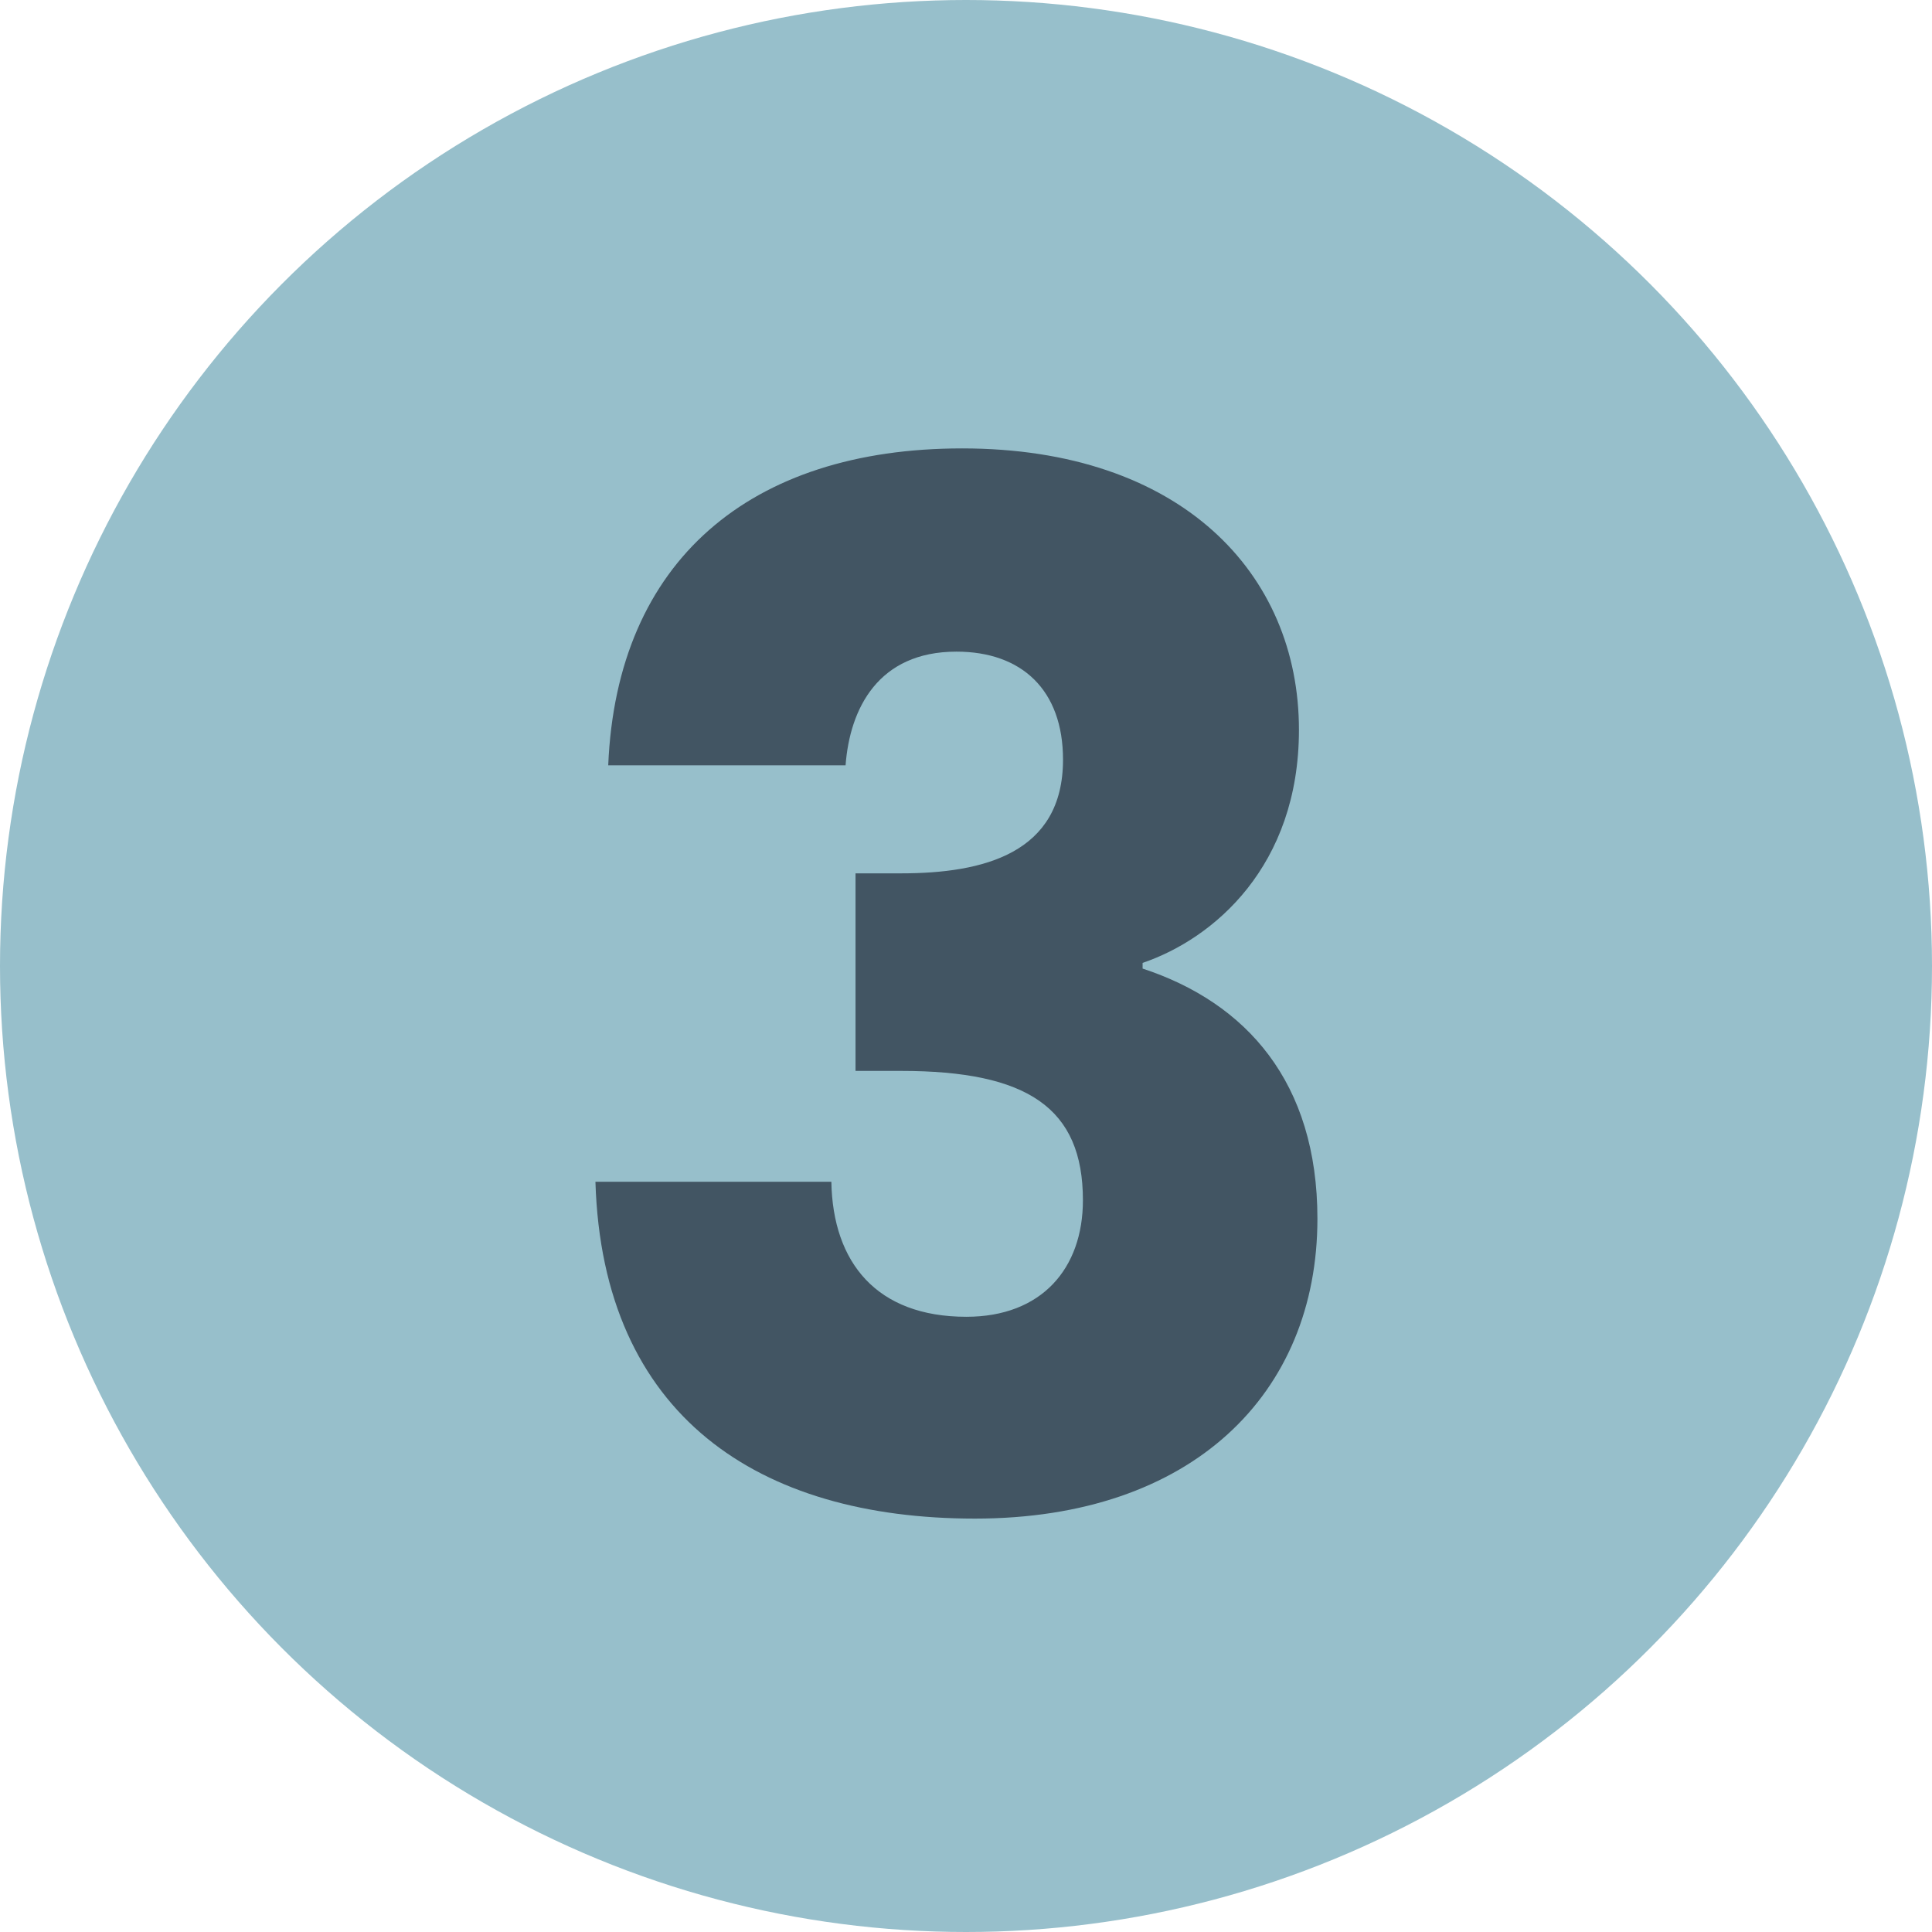
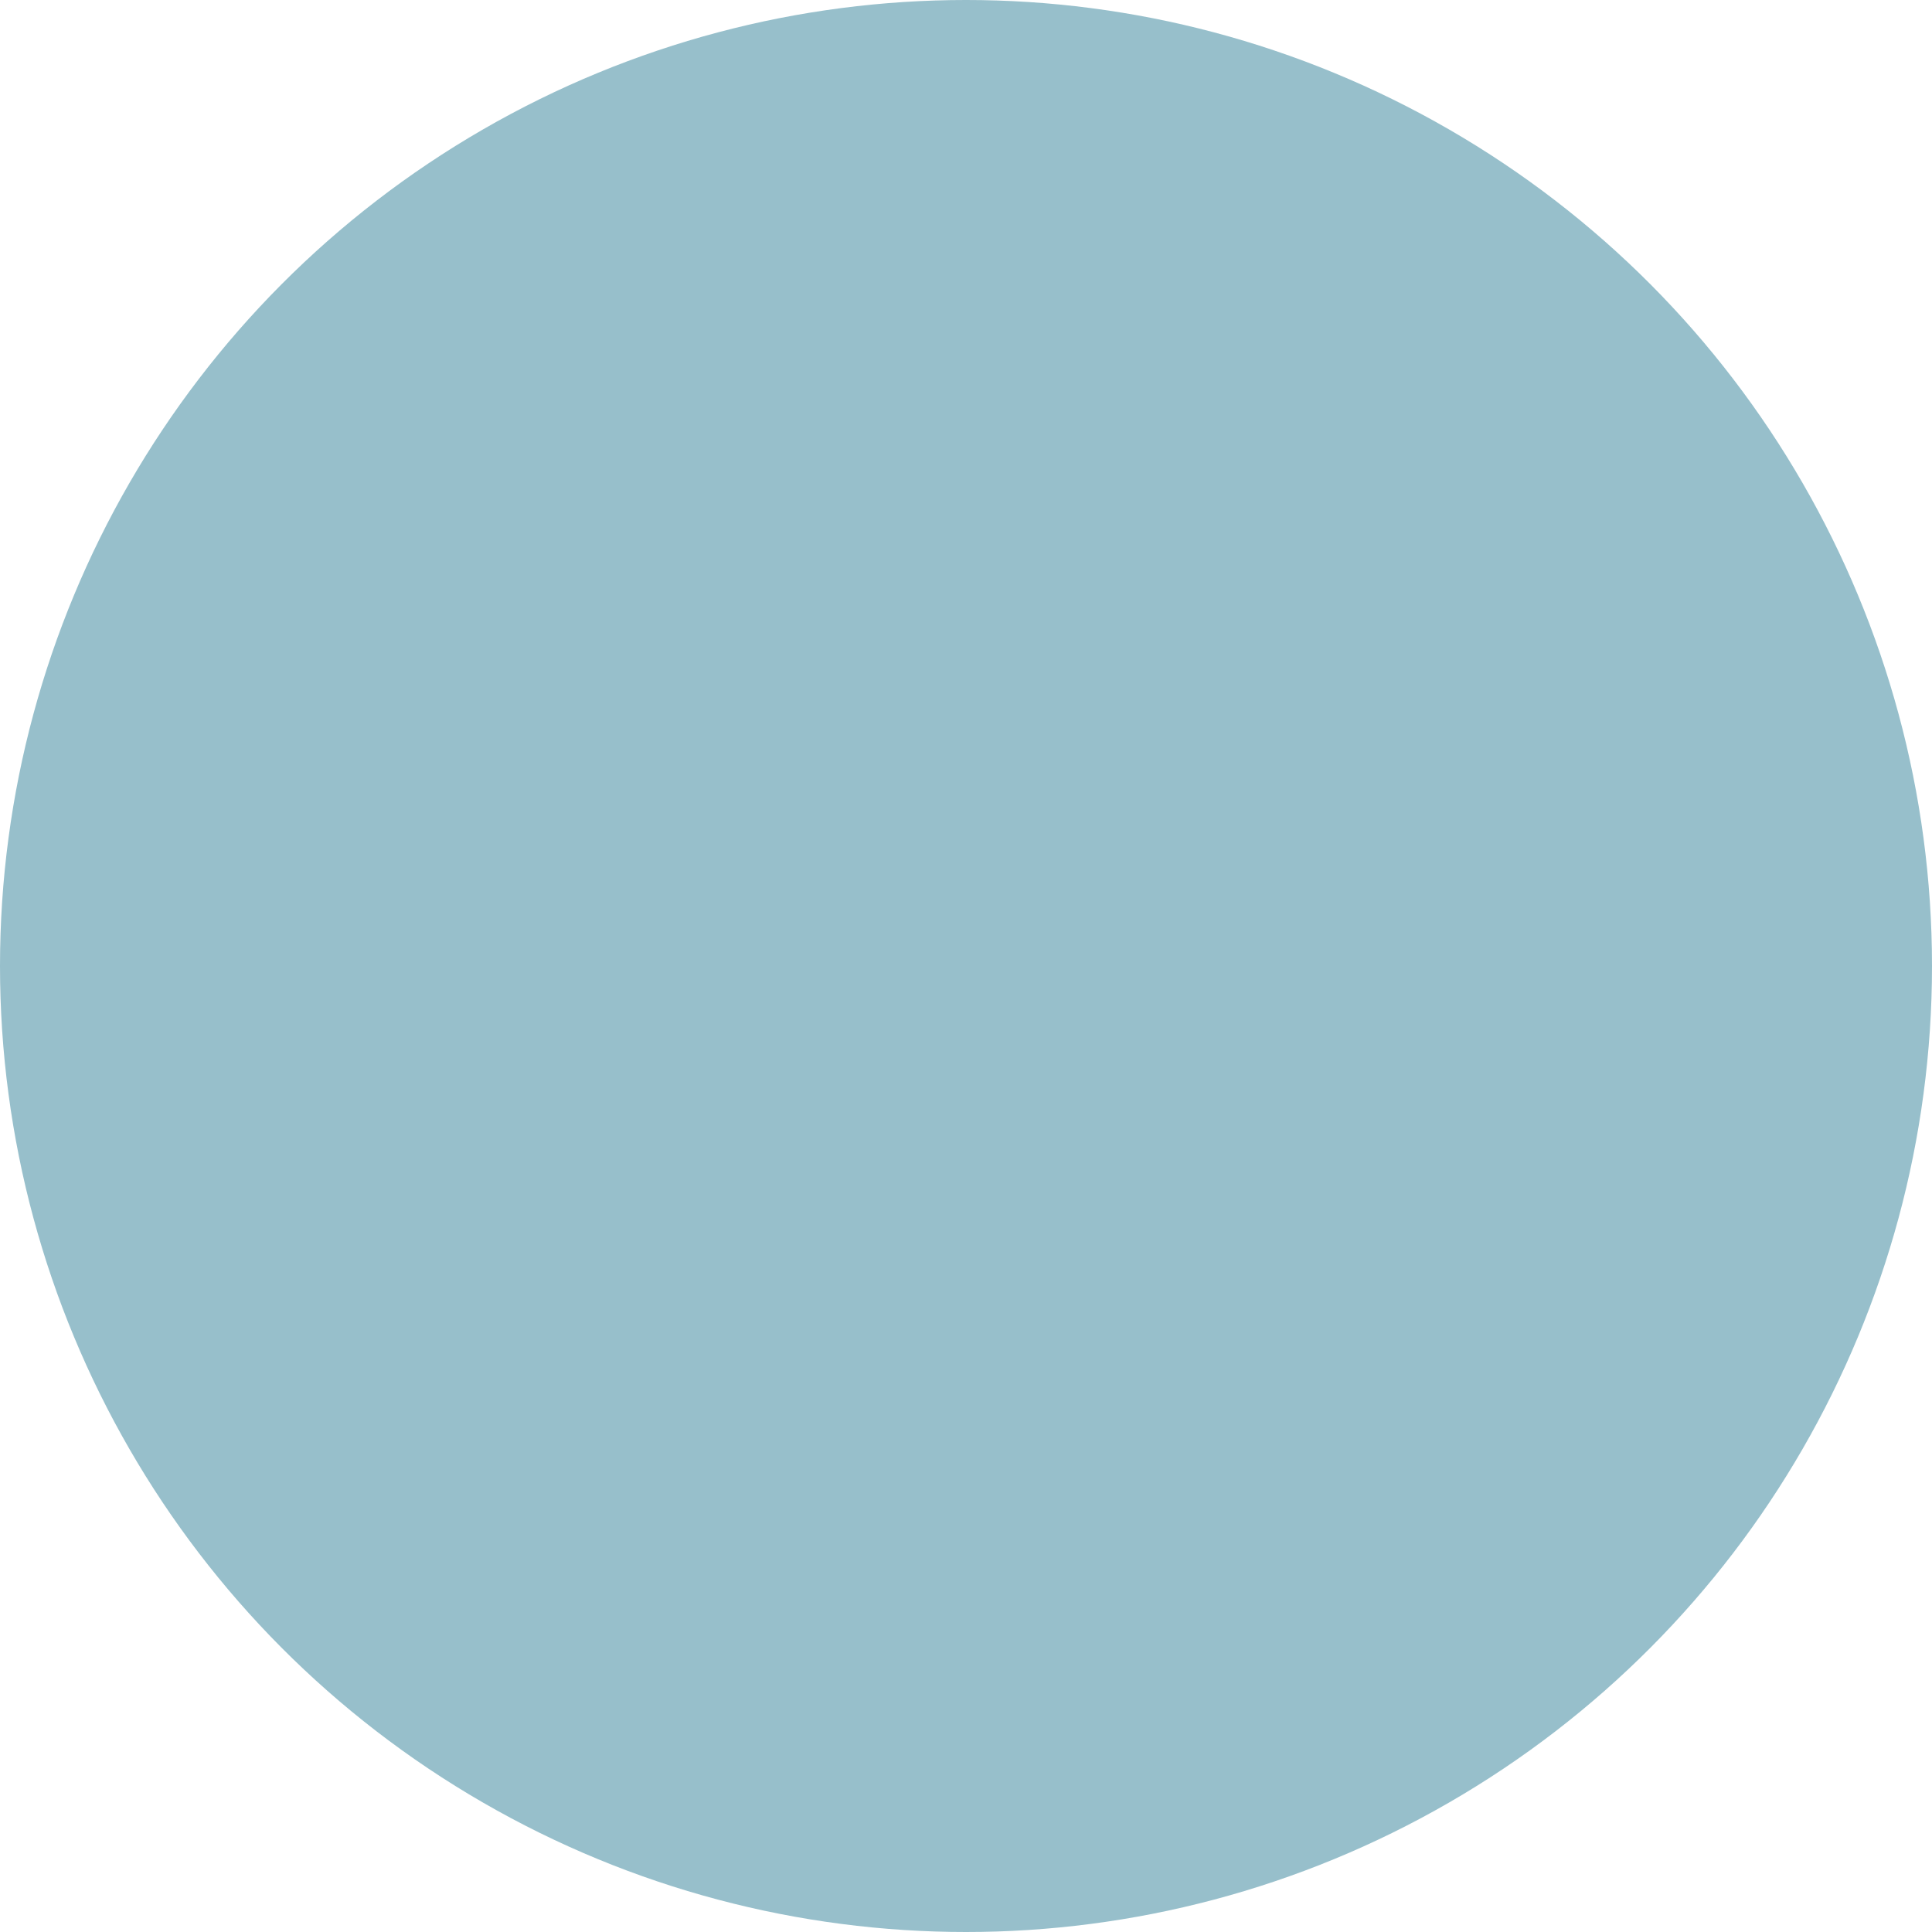
<svg xmlns="http://www.w3.org/2000/svg" fill="none" height="87" viewBox="0 0 87 87" width="87">
  <circle cx="43.5" cy="43.5" fill="#97bfcb" r="43.5" />
-   <path d="m27.389 34.464h10.688c.192-2.56 1.472-5.12 4.992-5.12 2.944 0 4.8 1.728 4.8 4.864 0 4.224-3.584 5.12-7.296 5.12h-2.048v8.896h2.048c5.696 0 8.192 1.664 8.192 5.824 0 3.072-1.856 5.248-5.248 5.248-4.032 0-6.016-2.432-6.08-6.08h-10.624c.32 10.56 7.36 15.168 17.088 15.168 9.792 0 15.424-5.632 15.424-13.504 0-6.144-3.2-9.728-7.872-11.264v-.256c3.2-1.088 7.04-4.352 7.04-10.496 0-7.04-5.312-12.672-15.168-12.672-9.536 0-15.552 5.056-15.936 14.272z" fill="#425563" />
</svg>